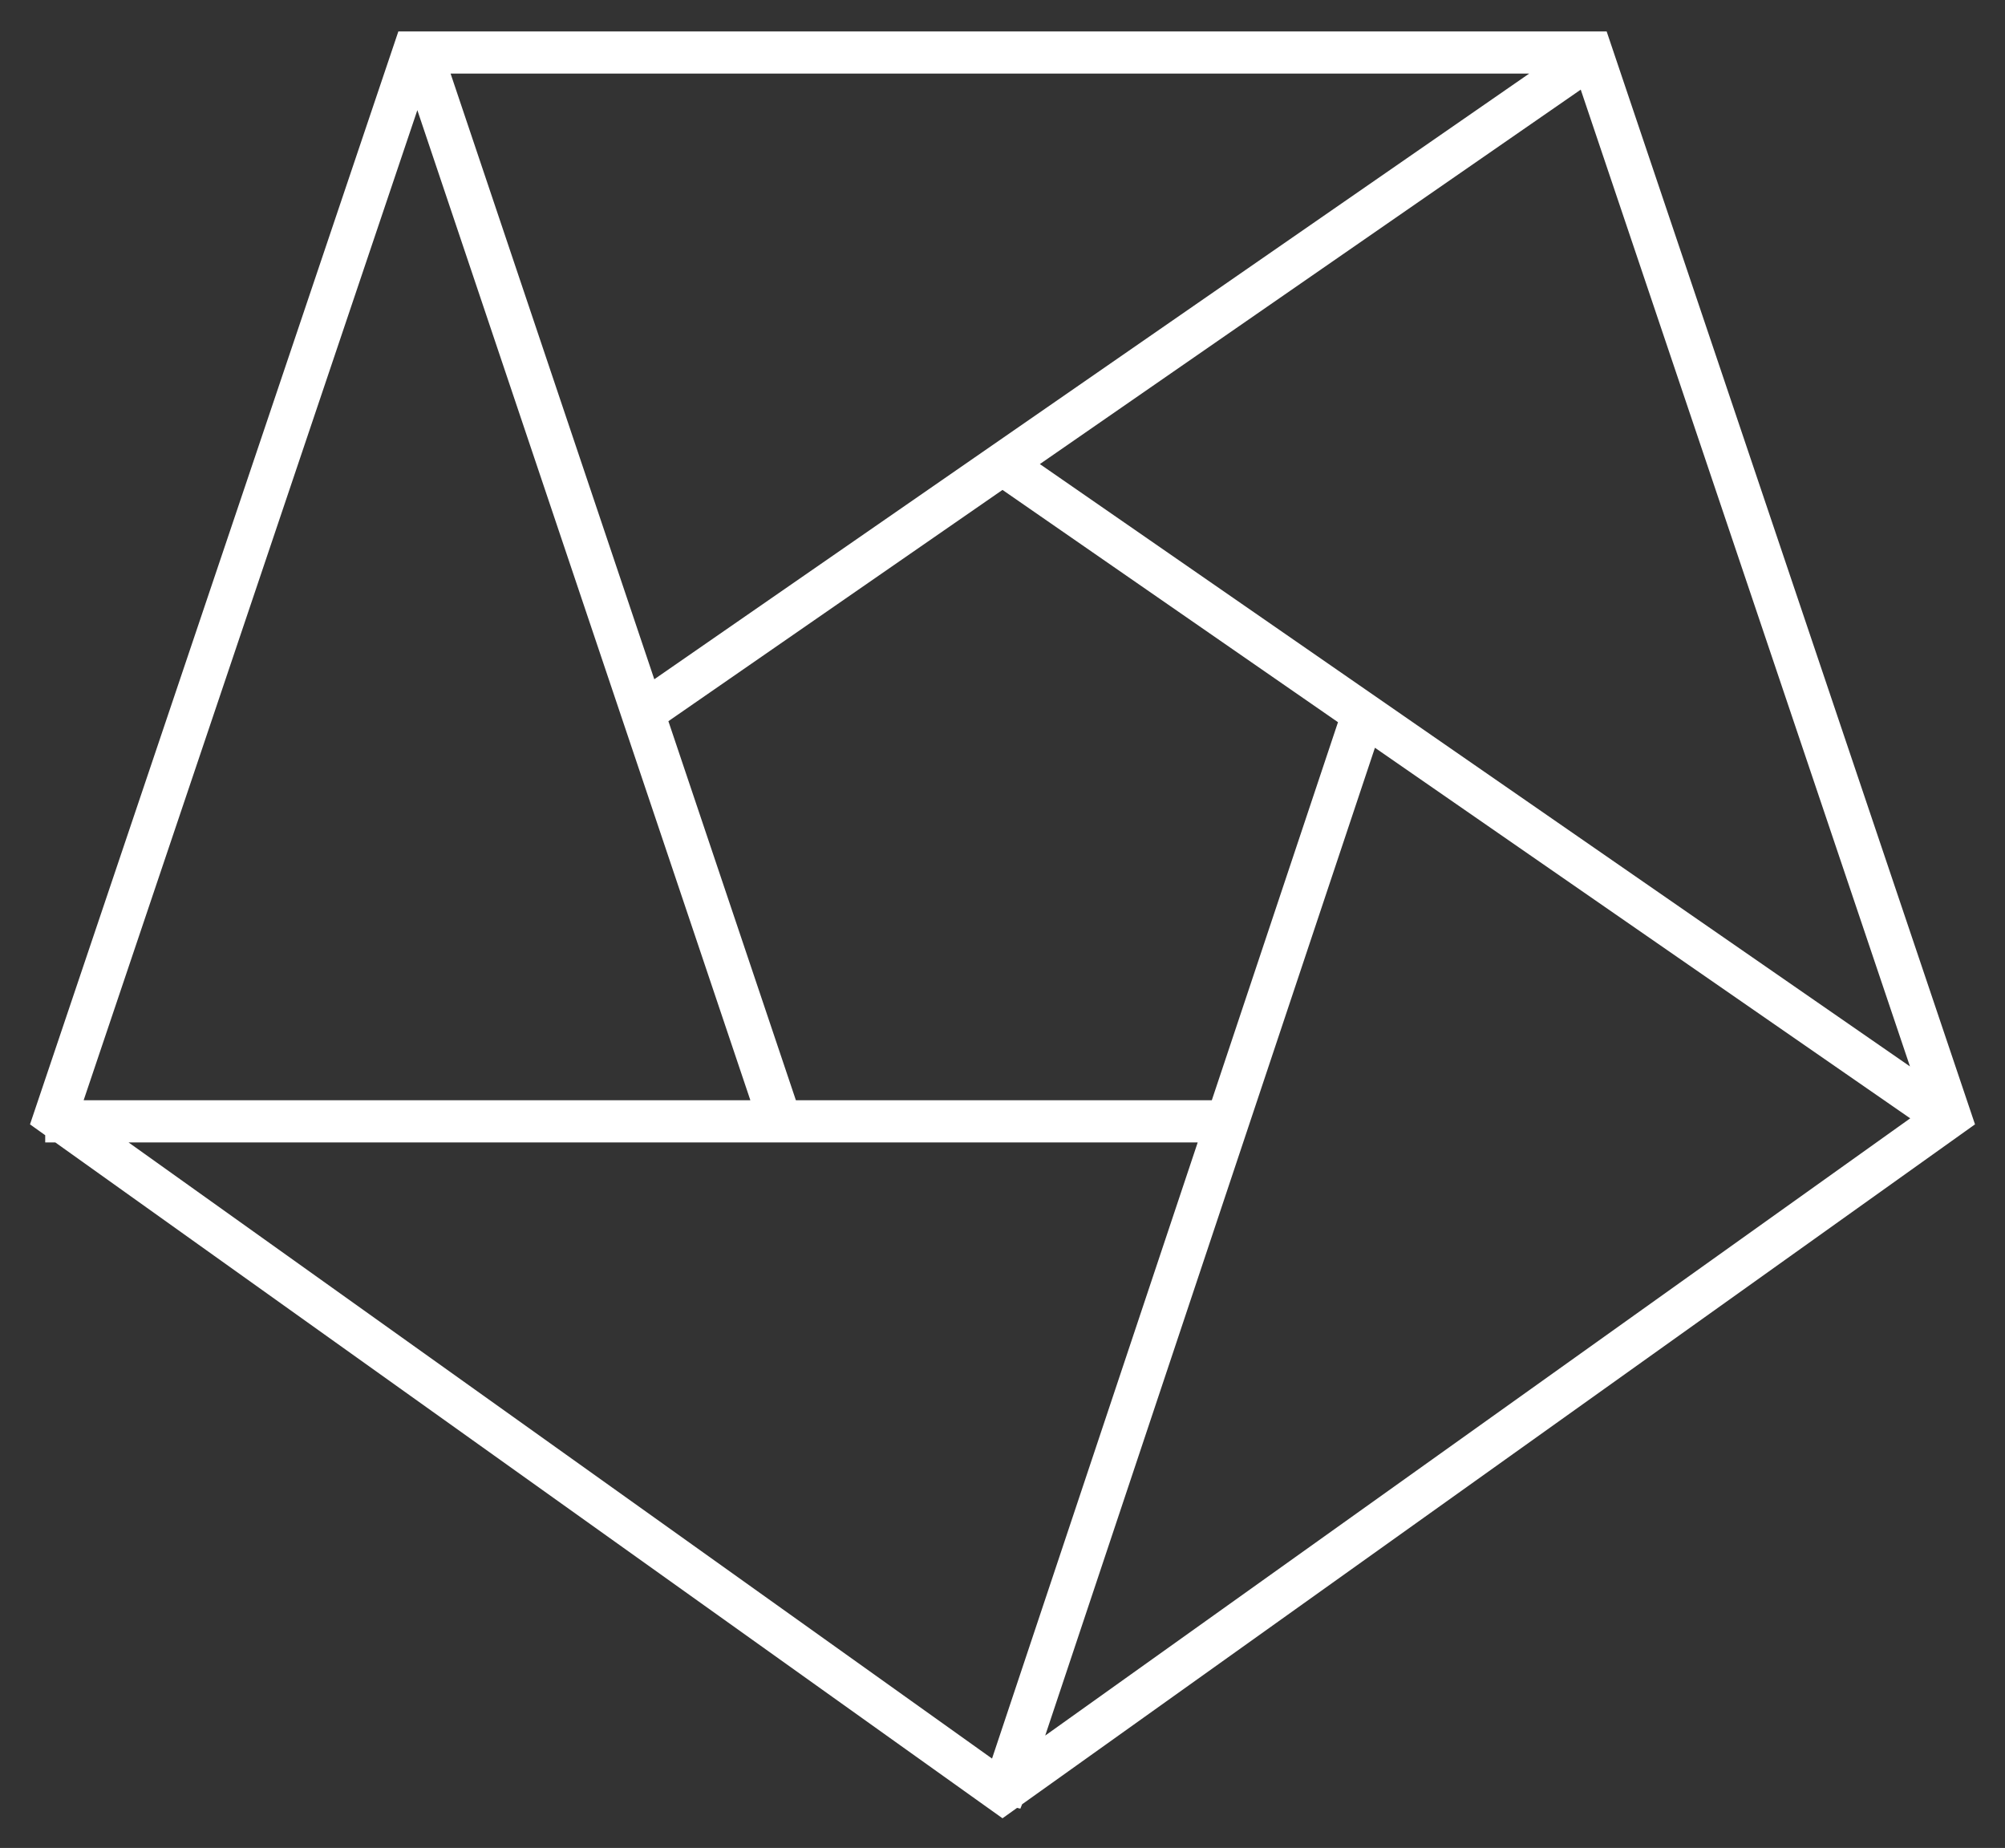
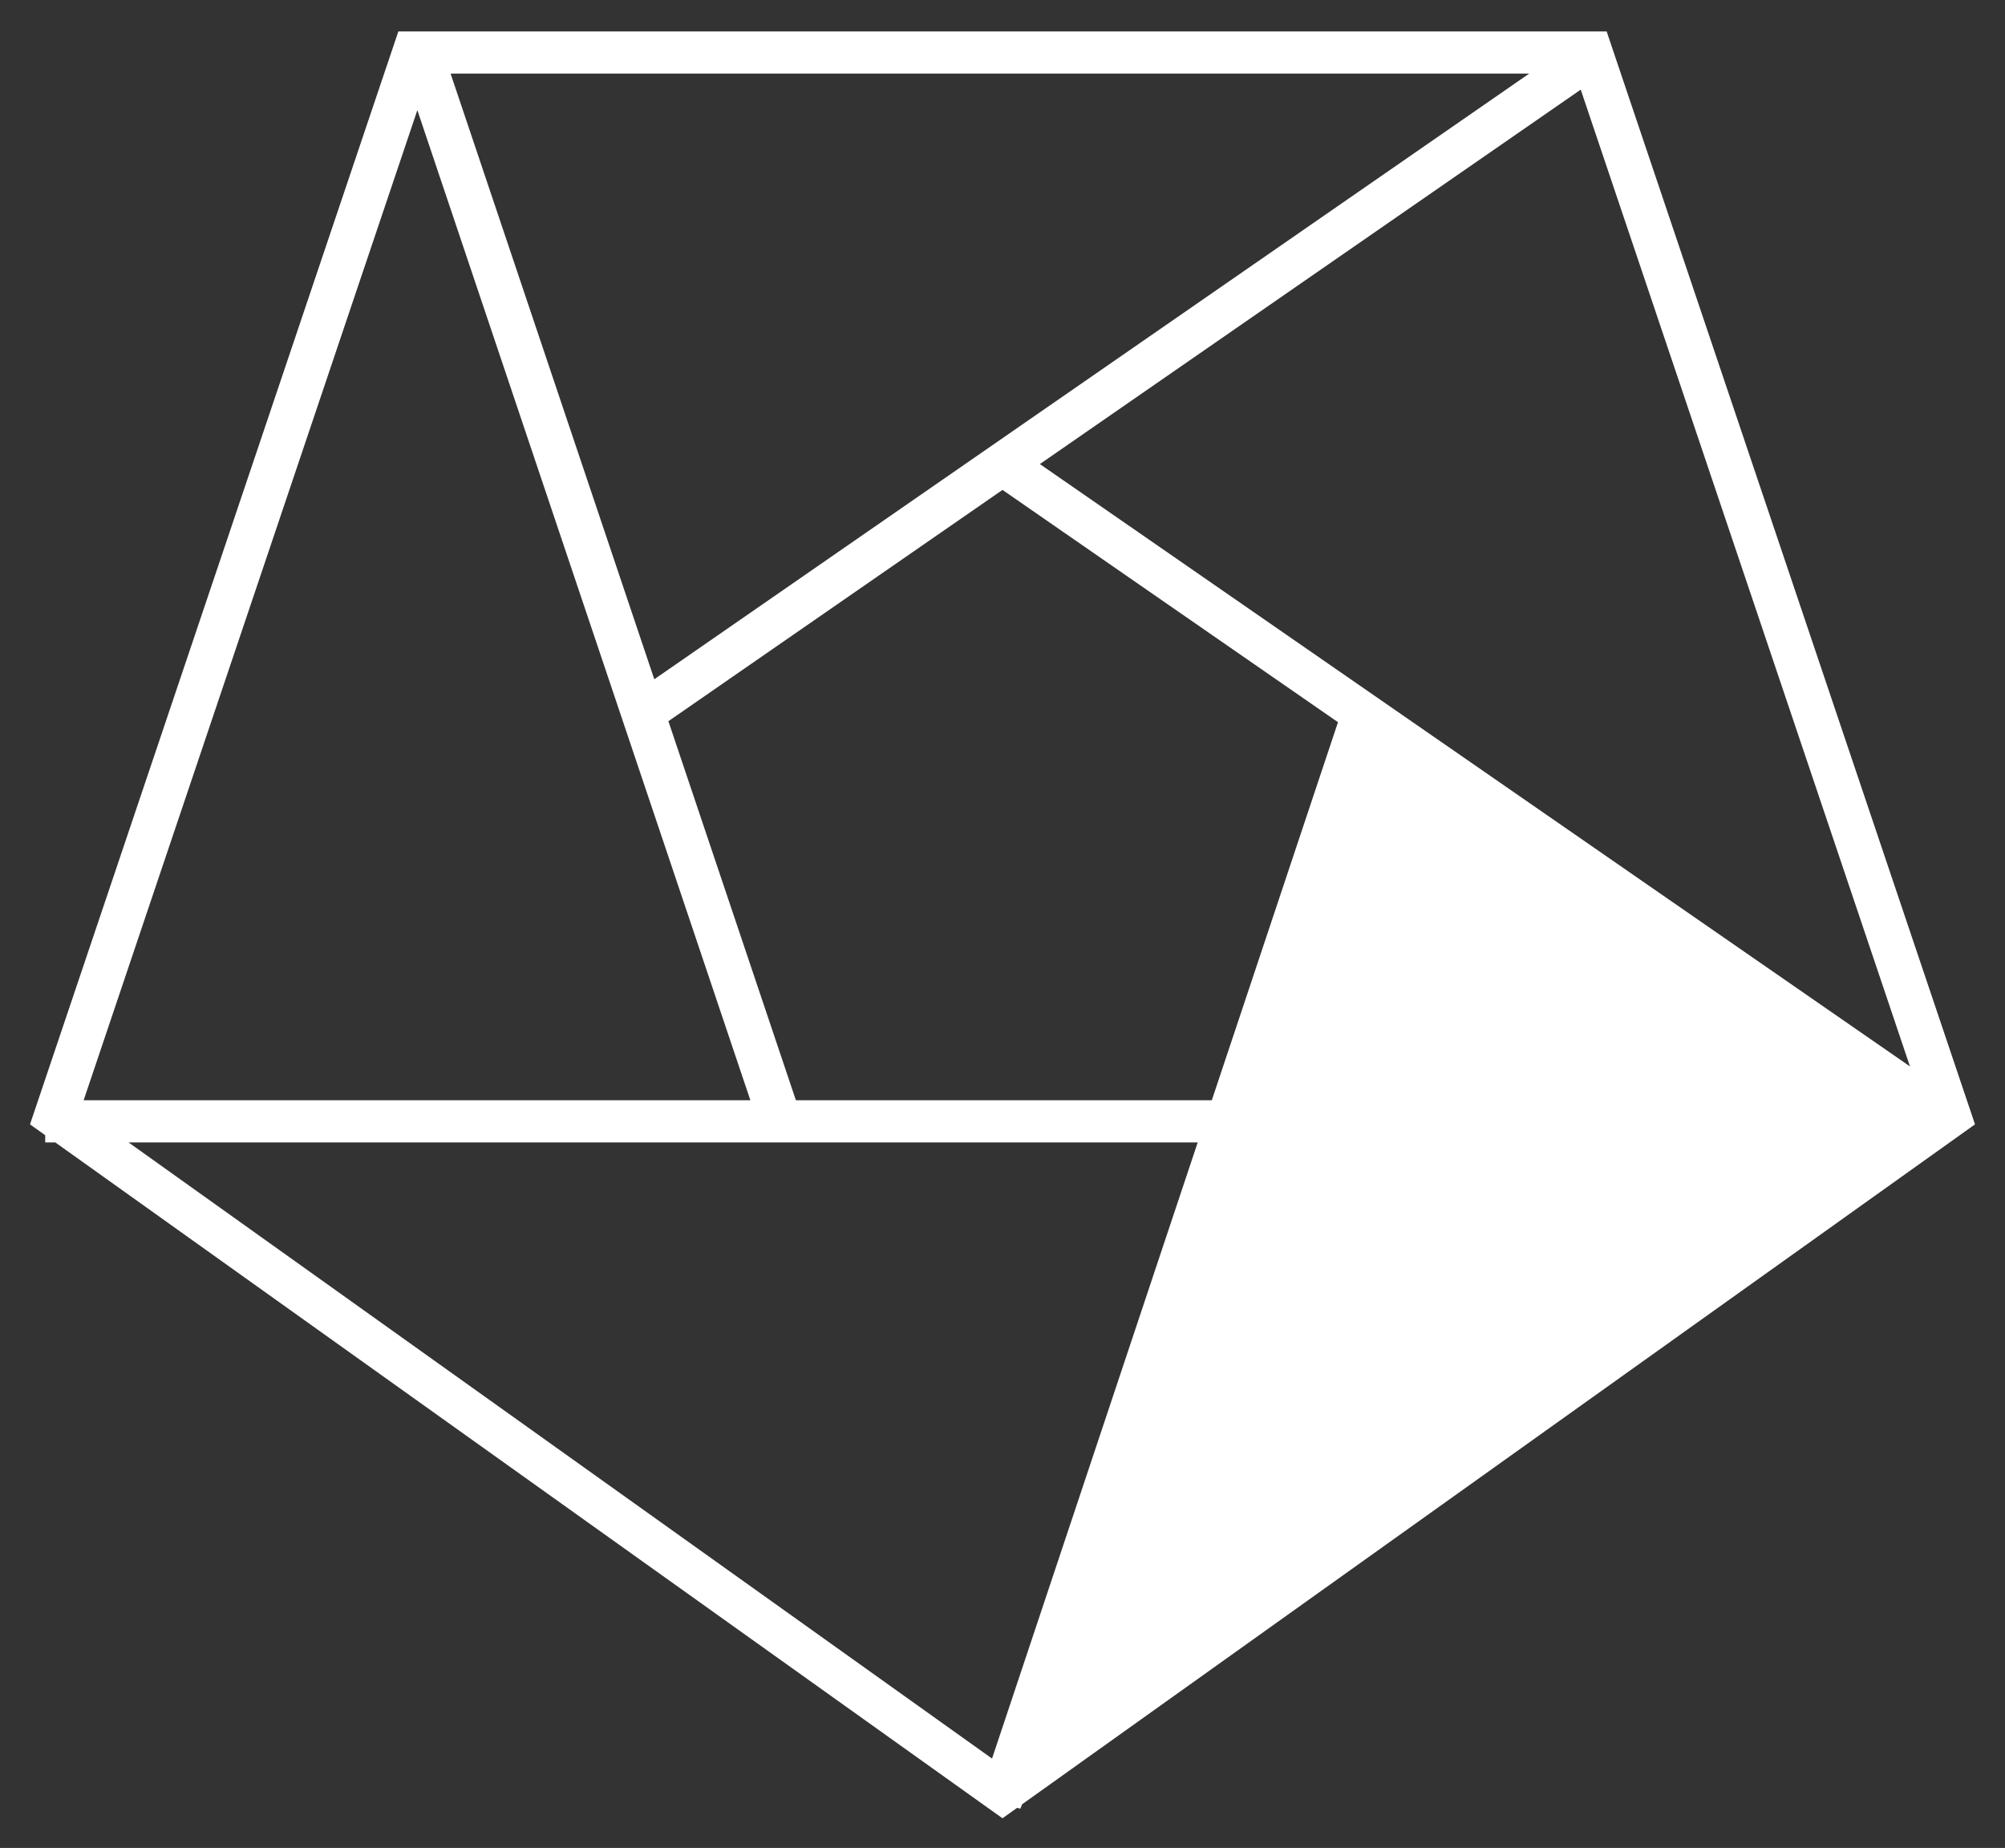
<svg xmlns="http://www.w3.org/2000/svg" width="51" height="47" viewBox="0 0 51 47" fill="none">
  <rect x="0" y="0" width="51" height="47" fill="#333333" stroke="none" />
-   <path fill-rule="evenodd" clip-rule="evenodd" d="M25.835 45.761L50 28.52L40.724 1H10.276L1 28.52L1.35 28.77V28.856H1.471L25.5 46L25.829 45.765L25.833 45.766L25.835 45.761ZM25.338 45.047L30.743 28.856H2.645L25.338 45.047ZM1.849 28.184H19.365L10.616 2.175L1.849 28.184ZM11.183 1.672H39.537L16.538 17.592L11.183 1.672ZM40.313 1.964L26.099 11.803L48.965 27.631L40.313 1.964ZM48.937 28.441L26.202 44.662L34.868 18.702L48.937 28.441ZM16.764 18.264L20.101 28.184H30.968L34.271 18.289L25.5 12.217L16.764 18.264Z" fill="white" stroke="white" stroke-width="0.4" />
+   <path fill-rule="evenodd" clip-rule="evenodd" d="M25.835 45.761L50 28.52L40.724 1H10.276L1 28.52L1.35 28.77V28.856H1.471L25.5 46L25.829 45.765L25.833 45.766L25.835 45.761ZM25.338 45.047L30.743 28.856H2.645L25.338 45.047ZM1.849 28.184H19.365L10.616 2.175L1.849 28.184ZM11.183 1.672H39.537L16.538 17.592L11.183 1.672ZM40.313 1.964L26.099 11.803L48.965 27.631L40.313 1.964ZM48.937 28.441L26.202 44.662L48.937 28.441ZM16.764 18.264L20.101 28.184H30.968L34.271 18.289L25.5 12.217L16.764 18.264Z" fill="white" stroke="white" stroke-width="0.4" />
</svg>